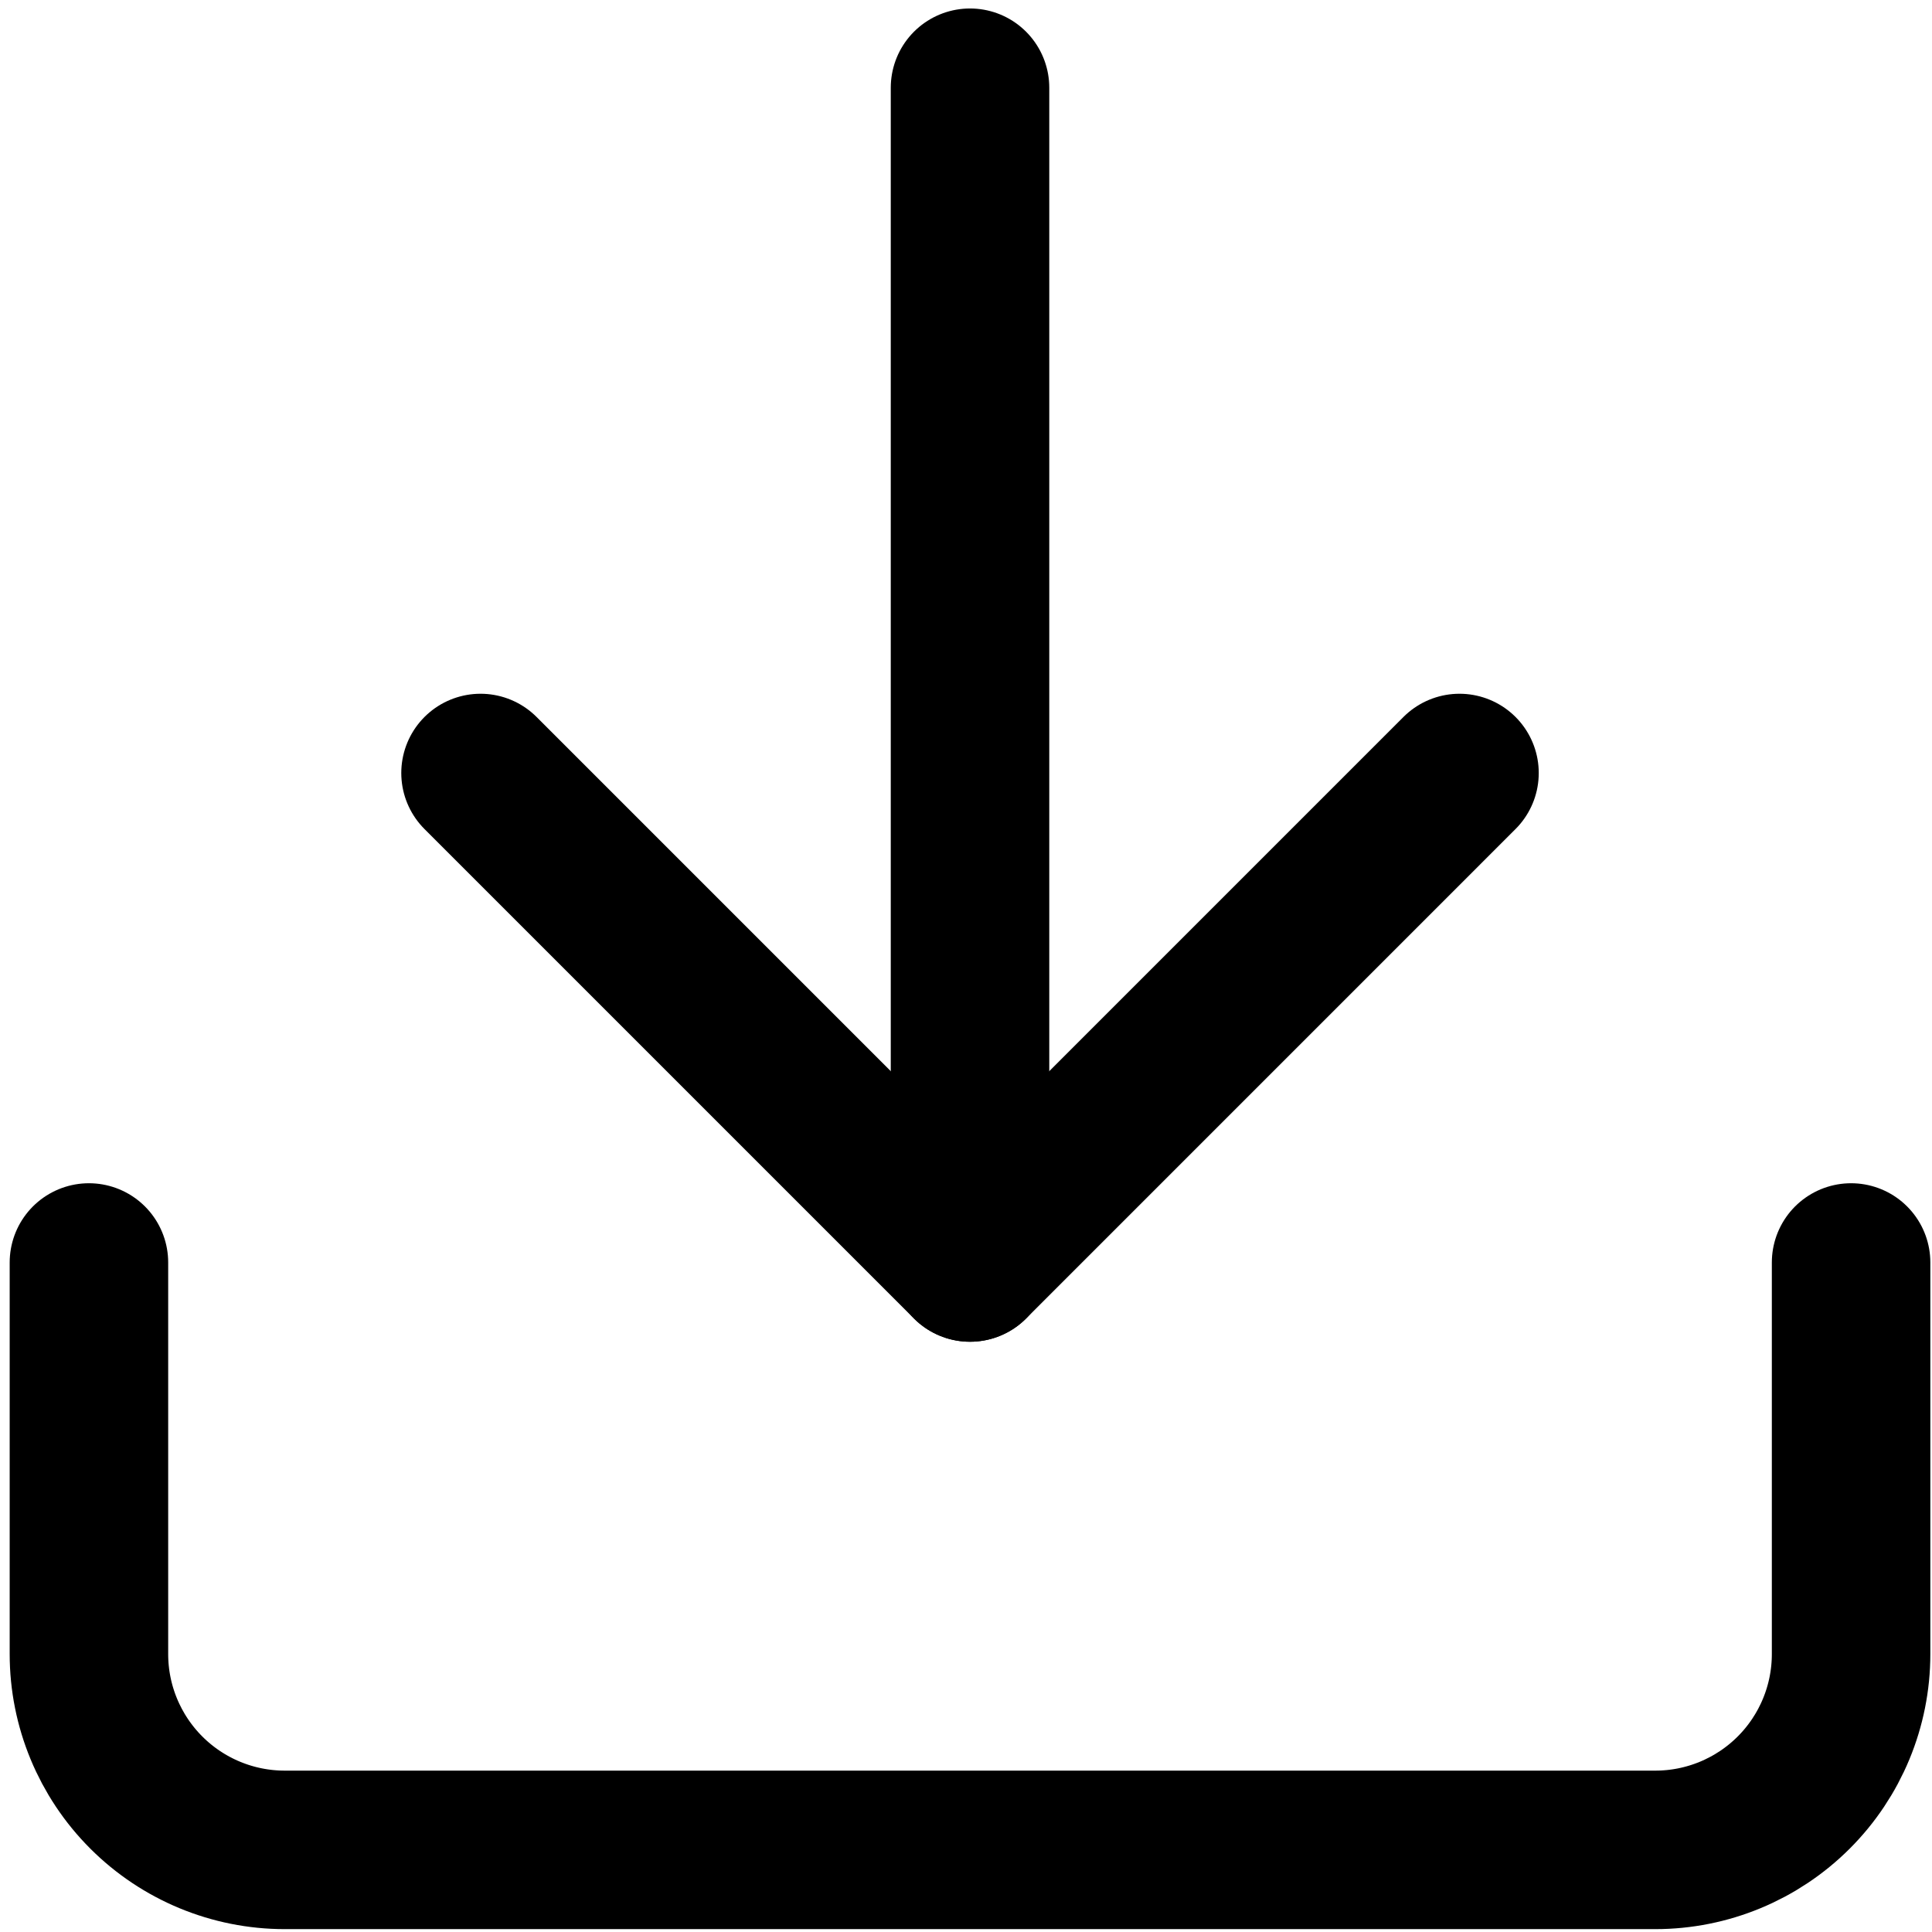
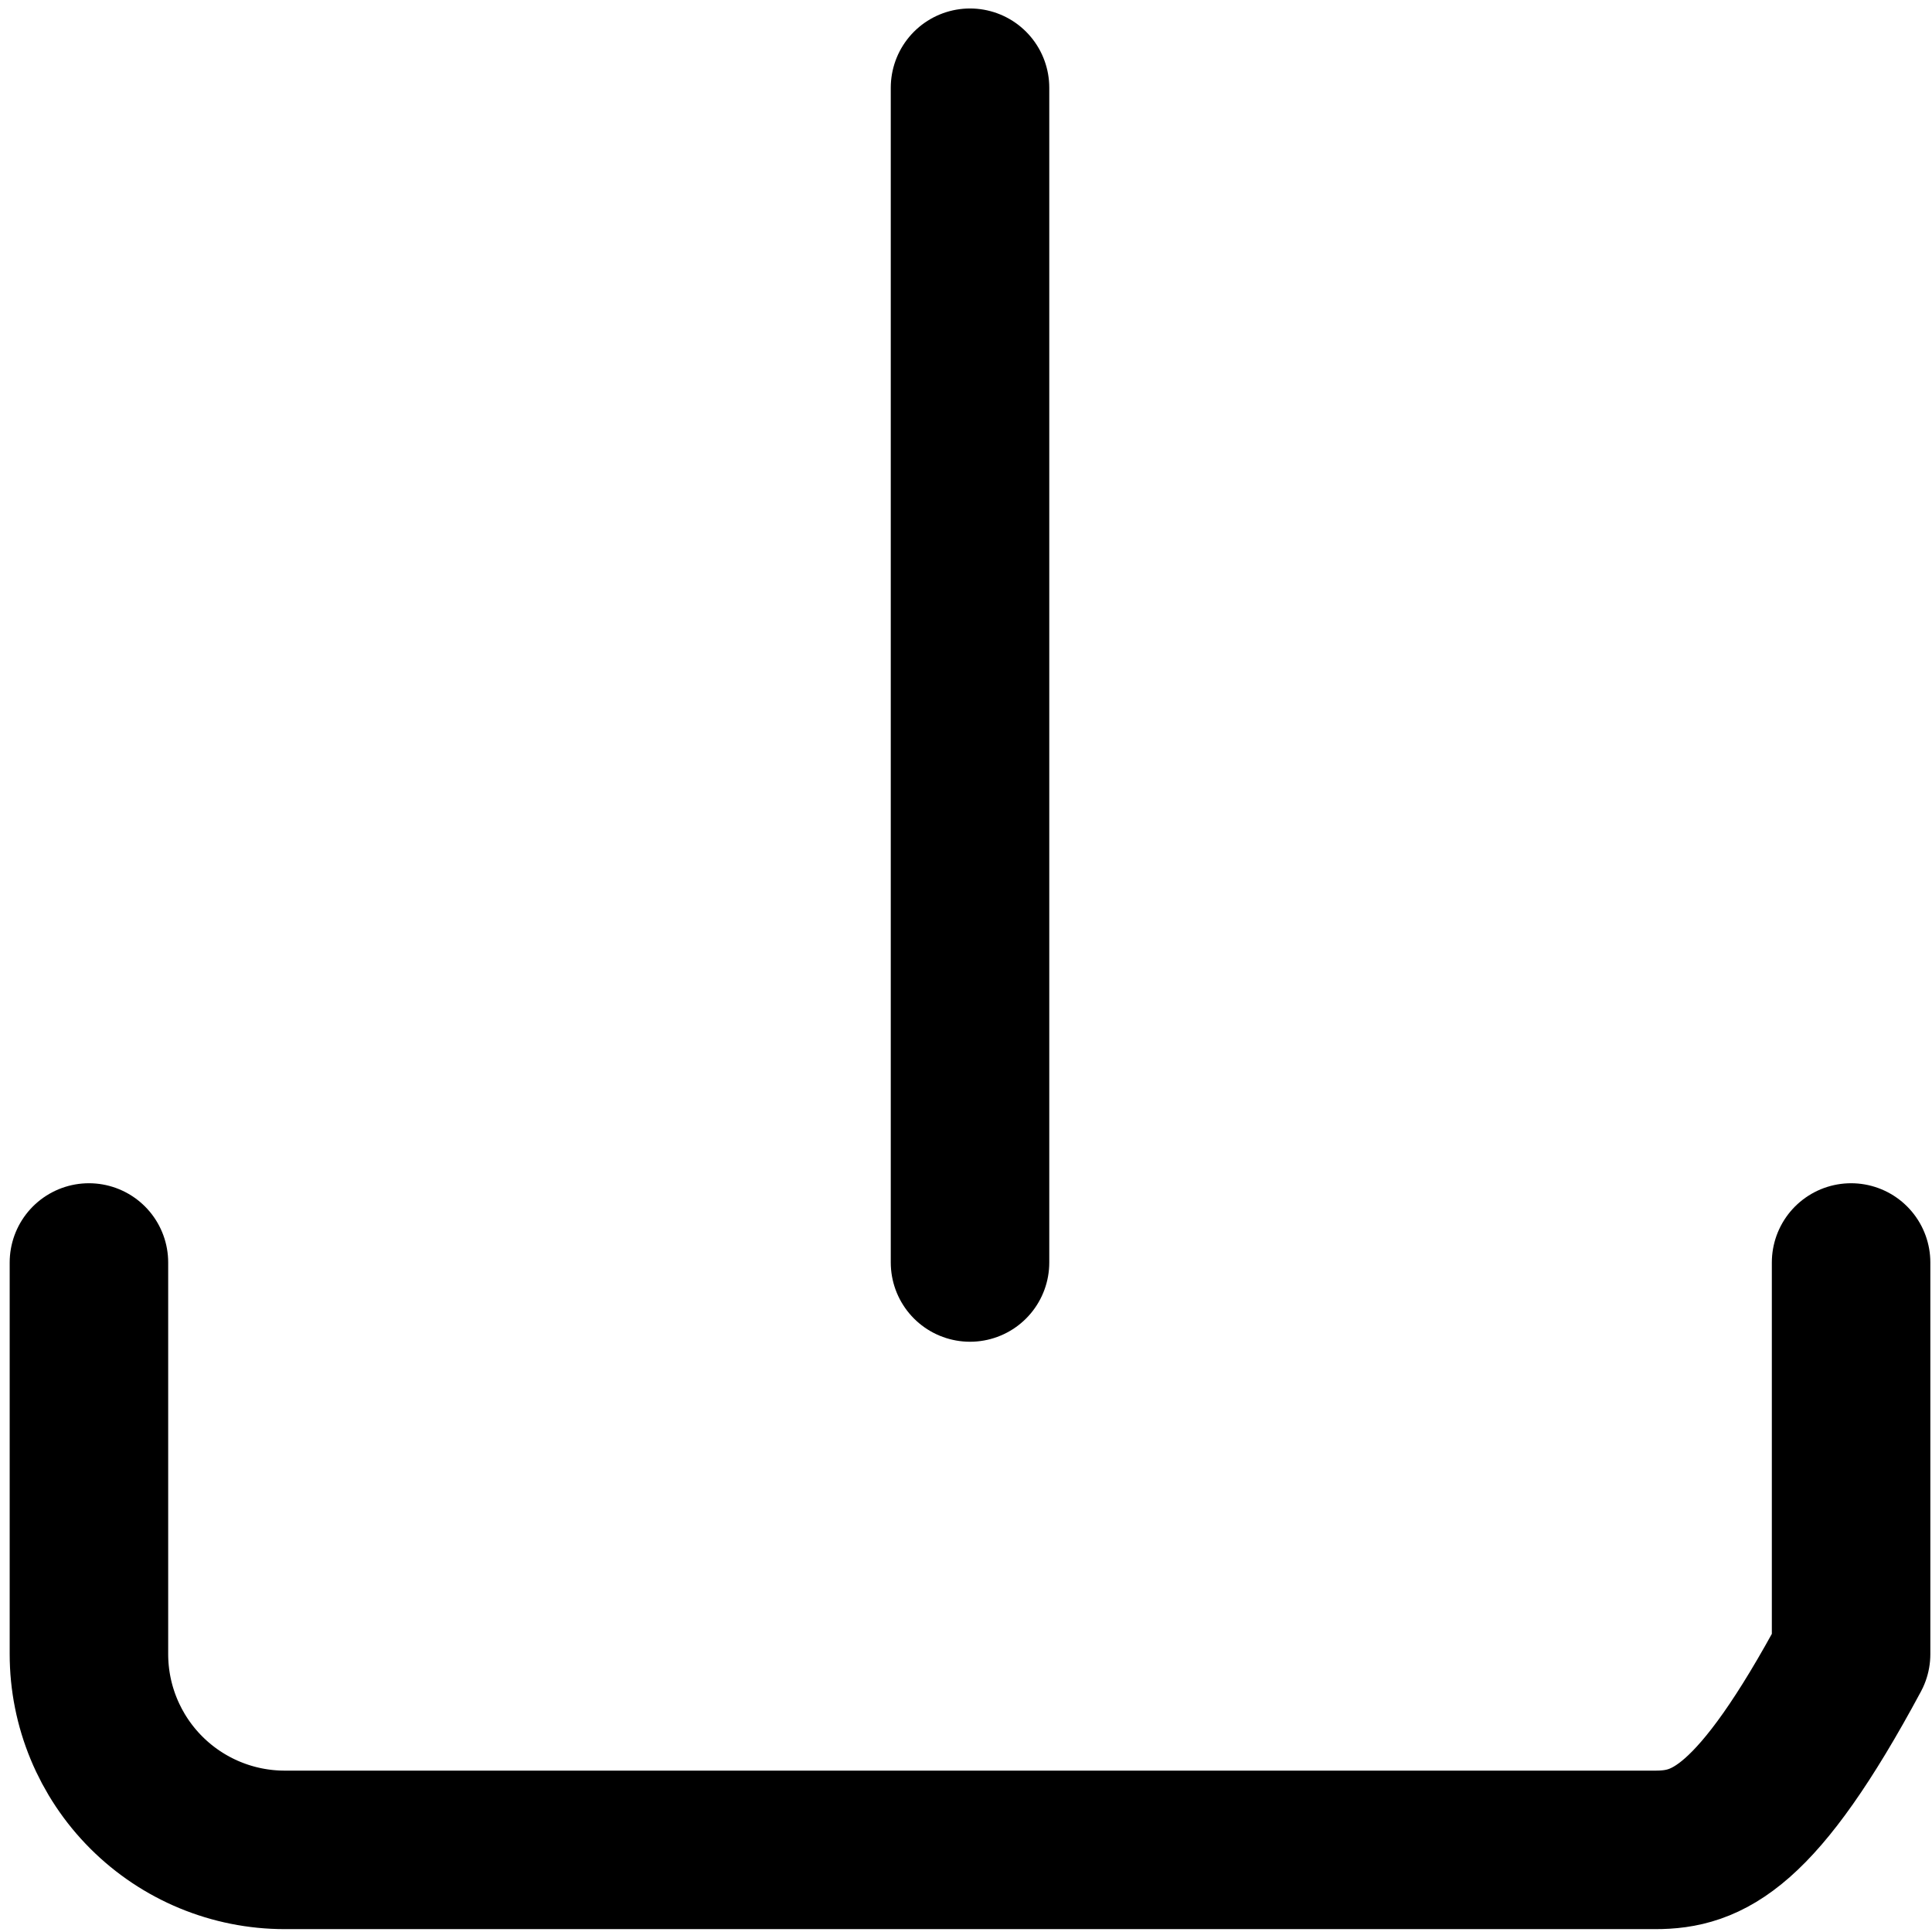
<svg xmlns="http://www.w3.org/2000/svg" width="125" height="125" viewBox="0 0 125 125" fill="none">
-   <path d="M119.765 81.683V107.019C119.765 110.379 118.43 113.601 116.055 115.976C113.679 118.352 110.457 119.687 107.097 119.687H18.422C15.062 119.687 11.84 118.352 9.464 115.976C7.089 113.601 5.754 110.379 5.754 107.019V81.683" stroke="black" stroke-width="10.255" stroke-linecap="round" stroke-linejoin="round" />
-   <path d="M31.09 50.013L62.76 81.683L94.429 50.013" stroke="black" stroke-width="10.255" stroke-linecap="round" stroke-linejoin="round" />
+   <path d="M119.765 81.683V107.019C113.679 118.352 110.457 119.687 107.097 119.687H18.422C15.062 119.687 11.84 118.352 9.464 115.976C7.089 113.601 5.754 110.379 5.754 107.019V81.683" stroke="black" stroke-width="10.255" stroke-linecap="round" stroke-linejoin="round" />
  <path d="M62.76 81.683V5.676" stroke="black" stroke-width="10.255" stroke-linecap="round" stroke-linejoin="round" />
</svg>